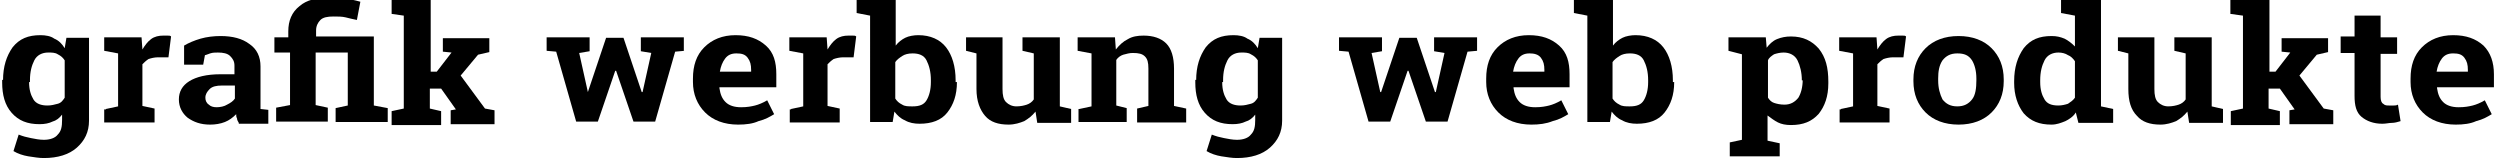
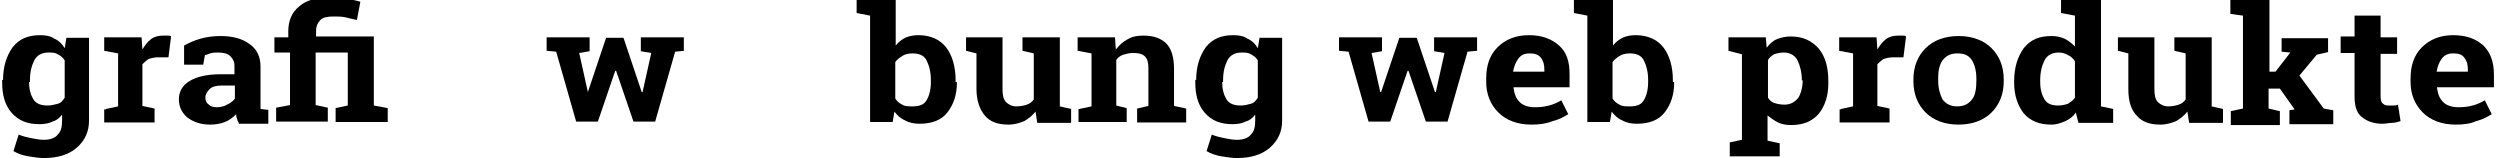
<svg xmlns="http://www.w3.org/2000/svg" version="1.1" id="Ebene_1" x="0px" y="0px" viewBox="0 0 575.8 36.4" style="enable-background:new 0 0 575.8 36.4;" xml:space="preserve">
  <g>
    <g>
      <path d="M0.7,18.5c0-3.2,0.8-5.6,2.2-7.6c1.6-2,3.6-2.8,6.4-2.8c1.2,0,2.4,0.2,3.2,0.8c1,0.4,1.8,1.2,2.4,2.2l0.4-2.4h5.2v19.1    c0,2.6-1,4.6-2.8,6.2s-4.4,2.4-7.6,2.4c-1.2,0-2.2-0.2-3.6-0.4c-1.2-0.2-2.4-0.6-3.4-1.2L4.3,31c1,0.4,1.8,0.6,2.8,0.8    c1,0.2,2,0.4,3,0.4c1.4,0,2.6-0.4,3.2-1.2c0.8-0.8,1-1.8,1-3.4v-1.2c-0.6,0.8-1.4,1.4-2.2,1.6c-0.8,0.4-1.8,0.6-3,0.6    c-2.8,0-4.8-0.8-6.4-2.6c-1.6-1.8-2.2-4.2-2.2-7v-0.6H0.7z M6.7,18.9c0,1.8,0.4,3,1,4c0.6,1,1.8,1.4,3.2,1.4c1,0,1.6-0.2,2.4-0.4    c0.8-0.2,1.2-0.8,1.6-1.4v-8.6c-0.4-0.6-0.8-1-1.6-1.4c-0.6-0.4-1.4-0.4-2.2-0.4c-1.4,0-2.6,0.6-3.2,1.8s-1,2.6-1,4.6v0.4H6.7z" />
      <path d="M24.4,25.1l2.8-0.6V12.3L24,11.7V8.6h8.6l0.2,2.8c0.6-1,1.2-1.8,2-2.4c0.8-0.6,1.8-0.8,2.8-0.8c0.4,0,0.6,0,1,0    s0.6,0,0.8,0.2l-0.6,4.8h-2.4c-0.8,0-1.6,0.2-2.2,0.4c-0.6,0.4-1,0.8-1.4,1.2v9.6l2.8,0.6v3.2H24v-3H24.4z" />
      <path d="M55,28.3c-0.2-0.4-0.4-0.6-0.4-1c-0.2-0.4-0.2-0.6-0.2-1c-0.8,0.8-1.6,1.4-2.6,1.8s-2.2,0.6-3.4,0.6    c-2.2,0-3.8-0.6-5.2-1.6c-1.2-1-2-2.4-2-4.2c0-1.8,0.8-3.2,2.4-4.2s4-1.6,7.2-1.6H54v-2c0-1-0.4-1.6-1-2.2    c-0.6-0.6-1.6-0.8-2.8-0.8c-0.6,0-1.2,0-1.8,0.2c-0.6,0.2-1,0.4-1.2,0.4l-0.4,2.2h-4.4v-4.4c1-0.6,2.4-1.2,3.8-1.6    c1.4-0.4,3-0.6,4.6-0.6c2.8,0,5,0.6,6.6,1.8c1.8,1.2,2.6,3,2.6,5.2v8.2c0,0.4,0,0.6,0,0.8s0,0.6,0,0.8l1.8,0.2v3.2H55V28.3z     M49.9,24.7c0.8,0,1.8-0.2,2.4-0.6c0.8-0.4,1.4-0.8,1.8-1.4v-3h-3c-1.2,0-2.2,0.2-2.8,0.8c-0.6,0.6-1,1.2-1,2    c0,0.6,0.2,1.2,0.8,1.6C48.5,24.5,49.1,24.7,49.9,24.7z" />
      <path d="M63.2,12.3V8.6h3.2V7.2c0-2.4,0.8-4.4,2.6-5.8c1.6-1.4,4-2,7.2-2c1,0,2.2,0,3.2,0.2s2.2,0.4,3.6,0.8l-0.8,4.2    c-1-0.2-1.8-0.4-2.6-0.6c-0.8-0.2-1.8-0.2-2.8-0.2c-1.4,0-2.4,0.2-3,0.8c-0.6,0.6-1,1.4-1,2.4v1.4h13.3v15.9l3.2,0.6v3.2H77.3    v-3.2l2.8-0.6V12.1h-7.4v12.1l2.8,0.6v3.2H63.6v-3.2l3.2-0.6V12.1h-3.6V12.3z" />
-       <path d="M90.2,3.2V0h9v16.5h1.4l3.4-4.4l-2-0.2V8.8h10.7v3.2l-2.6,0.6l-4,4.8l5.6,7.6l2.2,0.4v3.2h-10.1v-3.2l1.2-0.2l-3.4-4.8H99    v4.6l2.6,0.6v3.2H90.2v-3.2l2.8-0.6V3.6L90.2,3.2z" />
      <path d="M157.7,11.7l-2.2,0.2l-4.6,16.1h-5l-4-11.7h-0.2l-4,11.7h-5l-4.6-16.1l-2.2-0.2V8.6h9.9v3.2l-2.4,0.4l2,9l0,0l4.2-12.5h4    l4.2,12.5h0.2l2-9l-2.4-0.4V8.6h9.9V11.7z" />
-       <path d="M170,28.7c-3.2,0-5.8-1-7.6-2.8c-1.8-1.8-2.8-4.2-2.8-7v-0.8c0-3,0.8-5.4,2.6-7.2c1.8-1.8,4.2-2.8,7.2-2.8    c3,0,5.2,0.8,7,2.4c1.8,1.6,2.4,3.8,2.4,6.6v3h-13.1v0.2c0.2,1.4,0.6,2.4,1.4,3.2s2,1.2,3.6,1.2c1.4,0,2.4-0.2,3.2-0.4    c0.8-0.2,1.8-0.6,2.8-1.2l1.6,3.2c-1,0.6-2,1.2-3.6,1.6C173.4,28.5,171.8,28.7,170,28.7z M169.6,12.3c-1.2,0-2,0.4-2.6,1.2    c-0.6,0.8-1,1.8-1.2,3l0,0h7.2v-0.4c0-1.2-0.2-2-0.8-2.8C171.6,12.5,170.8,12.3,169.6,12.3z" />
-       <path d="M182.2,25.1l2.8-0.6V12.3l-3.2-0.6V8.6h8.6l0.2,2.8c0.6-1,1.2-1.8,2-2.4c0.8-0.6,1.8-0.8,2.8-0.8c0.4,0,0.6,0,1,0    s0.6,0,0.8,0.2l-0.6,4.8h-2.4c-0.8,0-1.6,0.2-2.2,0.4c-0.6,0.4-1,0.8-1.4,1.2v9.6l2.8,0.6v3.2h-11.5v-3H182.2z" />
      <path d="M220.4,18.9c0,3-0.8,5.2-2.2,7c-1.4,1.8-3.6,2.6-6.4,2.6c-1.2,0-2.4-0.2-3.4-0.8c-1-0.4-1.8-1.2-2.4-2l-0.4,2.4h-5.2V3.6    L197.3,3v-3.2h9v10.7c0.6-0.8,1.4-1.4,2.2-1.8c0.8-0.4,2-0.6,3-0.6c2.8,0,5,1,6.4,2.8s2.2,4.4,2.2,7.6v0.4H220.4z M214.4,18.5    c0-2-0.4-3.4-1-4.6c-0.6-1.2-1.8-1.6-3.2-1.6c-1,0-1.8,0.2-2.4,0.6c-0.6,0.4-1.2,0.8-1.6,1.4v8.4c0.4,0.6,0.8,1,1.6,1.4    c0.6,0.4,1.4,0.4,2.4,0.4c1.6,0,2.6-0.4,3.2-1.4c0.6-1,1-2.4,1-4.2V18.5z" />
      <path d="M238.5,25.7c-0.8,1-1.6,1.6-2.6,2.2c-1,0.4-2.2,0.8-3.6,0.8c-2.4,0-4.2-0.6-5.4-2c-1.2-1.4-2-3.4-2-6.2v-8.2l-2.4-0.6V8.6    h2.4h6v11.9c0,1.4,0.2,2.4,0.8,3c0.6,0.6,1.4,1,2.4,1c1,0,1.8-0.2,2.4-0.4s1.2-0.6,1.6-1.2V12.3l-2.6-0.6V8.6h2.6h6v15.9l2.6,0.6    v3.2h-7.8L238.5,25.7z" />
      <path d="M248.6,25.1l2.8-0.6V12.3l-3.2-0.6V8.6h8.6l0.2,2.8c0.8-1,1.6-1.8,2.8-2.4c1-0.6,2.2-0.8,3.6-0.8c2.2,0,4,0.6,5.2,1.8    c1.2,1.2,1.8,3.2,1.8,5.8v8.6l2.8,0.6v3.2h-11.3v-3.2l2.6-0.6v-8.6c0-1.4-0.2-2.2-0.8-2.8c-0.6-0.6-1.4-0.8-2.8-0.8    c-0.8,0-1.4,0.2-2.2,0.4c-0.6,0.2-1.2,0.6-1.6,1.2v10.5l2.4,0.6v3.2h-11.1v-3H248.6z" />
      <path d="M275.5,18.5c0-3.2,0.8-5.6,2.2-7.6c1.6-2,3.6-2.8,6.4-2.8c1.2,0,2.4,0.2,3.2,0.8c1,0.4,1.8,1.2,2.4,2.2l0.4-2.4h5.2v19.1    c0,2.6-1,4.6-2.8,6.2c-1.8,1.6-4.4,2.4-7.6,2.4c-1.2,0-2.2-0.2-3.6-0.4c-1.2-0.2-2.4-0.6-3.4-1.2l1.2-3.8c1,0.4,1.8,0.6,2.8,0.8    c1,0.2,2,0.4,3,0.4c1.4,0,2.6-0.4,3.2-1.2c0.8-0.8,1-1.8,1-3.4v-1.2c-0.6,0.8-1.4,1.4-2.2,1.6c-0.8,0.4-1.8,0.6-3,0.6    c-2.8,0-4.8-0.8-6.4-2.6c-1.6-1.8-2.2-4.2-2.2-7v-0.6H275.5z M281.5,18.9c0,1.8,0.4,3,1,4c0.6,1,1.8,1.4,3.2,1.4    c1,0,1.6-0.2,2.4-0.4c0.8-0.2,1.2-0.8,1.6-1.4v-8.6c-0.4-0.6-0.8-1-1.6-1.4c-0.6-0.4-1.4-0.4-2.2-0.4c-1.4,0-2.6,0.6-3.2,1.8    s-1,2.6-1,4.6v0.4H281.5z" />
      <path d="M340.2,11.7l-2.2,0.2l-4.6,16.1h-5l-4-11.7h-0.2l-4,11.7h-5l-4.6-16.1l-2.2-0.2V8.6h9.9v3.2l-2.4,0.4l2,9h0.2l4.2-12.5h4    l4.2,12.5h0.2l2-9l-2.4-0.4V8.6h9.9v3.2H340.2z" />
      <path d="M352.7,28.7c-3.2,0-5.8-1-7.6-2.8c-1.8-1.8-2.8-4.2-2.8-7v-0.8c0-3,0.8-5.4,2.6-7.2s4.2-2.8,7.2-2.8s5.2,0.8,7,2.4    c1.8,1.6,2.4,3.8,2.4,6.6v3h-12.9v0.2c0.2,1.4,0.6,2.4,1.4,3.2c0.8,0.8,2,1.2,3.6,1.2c1.4,0,2.4-0.2,3.2-0.4    c0.8-0.2,1.8-0.6,2.8-1.2l1.6,3.2c-1,0.6-2,1.2-3.6,1.6C356.1,28.5,354.5,28.7,352.7,28.7z M352.3,12.3c-1.2,0-2,0.4-2.6,1.2    c-0.6,0.8-1,1.8-1.2,3l0,0h7.2v-0.4c0-1.2-0.2-2-0.8-2.8C354.3,12.5,353.3,12.3,352.3,12.3z" />
      <path d="M385.6,18.9c0,3-0.8,5.2-2.2,7c-1.4,1.8-3.6,2.6-6.4,2.6c-1.2,0-2.4-0.2-3.4-0.8c-1-0.4-1.8-1.2-2.4-2l-0.4,2.4h-5.2V3.6    L362.5,3v-3.2h9v10.7c0.6-0.8,1.4-1.4,2.2-1.8c0.8-0.4,2-0.6,3-0.6c2.8,0,5,1,6.4,2.8c1.4,1.8,2.2,4.4,2.2,7.6v0.4H385.6z     M379.6,18.5c0-2-0.4-3.4-1-4.6c-0.6-1.2-1.8-1.6-3.2-1.6c-1,0-1.8,0.2-2.4,0.6c-0.6,0.4-1.2,0.8-1.6,1.4v8.4    c0.4,0.6,0.8,1,1.6,1.4c0.6,0.4,1.4,0.4,2.4,0.4c1.6,0,2.6-0.4,3.2-1.4c0.6-1,1-2.4,1-4.2V18.5z" />
      <path d="M398.1,11.7V8.6h8.6l0.2,2.4c0.6-0.8,1.4-1.6,2.4-2s2-0.6,3.2-0.6c2.8,0,4.8,1,6.4,2.8c1.6,2,2.2,4.4,2.2,7.6v0.4    c0,3-0.8,5.2-2.2,7c-1.6,1.8-3.6,2.6-6.4,2.6c-1.2,0-2.2-0.2-3-0.6s-1.6-1-2.4-1.6v5.8l2.8,0.6V36h-11.5v-3.2l2.8-0.6V12.5    L398.1,11.7z M415,18.5c0-1.8-0.4-3.4-1-4.6c-0.6-1.2-1.8-1.8-3.2-1.8c-0.8,0-1.6,0.2-2.2,0.4c-0.6,0.4-1.2,0.8-1.4,1.4v8.6    c0.4,0.6,0.8,1,1.4,1.2c0.6,0.2,1.4,0.4,2.4,0.4c1.4,0,2.4-0.6,3.2-1.6c0.6-1,1-2.4,1-4.2v0.2H415z" />
      <path d="M424,25.1l2.8-0.6V12.3l-3.2-0.6V8.6h8.6l0.2,2.8c0.6-1,1.2-1.8,2-2.4c0.8-0.6,1.8-0.8,2.8-0.8c0.4,0,0.6,0,1,0    s0.6,0,0.8,0.2l-0.6,4.8h-2.4c-0.8,0-1.6,0.2-2.2,0.4c-0.6,0.4-1,0.8-1.4,1.2v9.6l2.8,0.6v3.2h-11.5v-3H424z" />
      <path d="M440.7,18.3c0-3,1-5.4,2.8-7.2c1.8-1.8,4.4-2.8,7.6-2.8c3.2,0,5.8,1,7.6,2.8s2.8,4.2,2.8,7.2v0.4c0,3-1,5.4-2.8,7.2    c-1.8,1.8-4.4,2.8-7.6,2.8c-3.2,0-5.8-1-7.6-2.8s-2.8-4.2-2.8-7.2V18.3z M446.4,18.5c0,1.8,0.4,3.2,1,4.4c0.8,1,1.8,1.6,3.4,1.6    c1.6,0,2.6-0.6,3.4-1.6c0.8-1,1-2.6,1-4.4v-0.4c0-1.8-0.4-3.2-1-4.2c-0.8-1.2-1.8-1.6-3.4-1.6c-1.6,0-2.6,0.6-3.4,1.6    c-0.8,1.2-1,2.6-1,4.2V18.5z" />
      <path d="M478.1,25.9c-0.6,1-1.6,1.6-2.4,2c-1,0.4-2,0.8-3.2,0.8c-2.8,0-4.8-0.8-6.4-2.6c-1.4-1.8-2.2-4.2-2.2-7v-0.4    c0-3.2,0.8-5.6,2.2-7.6c1.6-2,3.6-2.8,6.4-2.8c1.2,0,2,0.2,3,0.6c0.8,0.4,1.6,1,2.4,1.8V3.6L474.7,3v-3.2h3.2h6v24.7l2.8,0.6v3.2    h-8L478.1,25.9z M469.9,18.9c0,1.8,0.4,3,1,4c0.6,1,1.6,1.4,3.2,1.4c0.8,0,1.6-0.2,2.2-0.4c0.6-0.4,1.2-0.8,1.6-1.4v-8.4    c-0.4-0.6-1-1.2-1.6-1.4c-0.6-0.4-1.4-0.6-2.2-0.6c-1.4,0-2.6,0.6-3.2,1.8c-0.6,1.2-1,2.6-1,4.6V18.9z" />
      <path d="M503.8,25.7c-0.8,1-1.6,1.6-2.6,2.2c-1,0.4-2.2,0.8-3.6,0.8c-2.4,0-4.2-0.6-5.4-2c-1.4-1.4-2-3.4-2-6.2v-8.2l-2.4-0.6V8.6    h2.4h6v11.9c0,1.4,0.2,2.4,0.8,3s1.4,1,2.4,1c1,0,1.8-0.2,2.4-0.4c0.6-0.2,1.2-0.6,1.6-1.2V12.3l-2.6-0.6V8.6h2.6h6v15.9l2.6,0.6    v3.2h-7.8L503.8,25.7z" />
      <path d="M513.7,3.2V0h9v16.5h1.4l3.4-4.4l-2-0.2V8.8h10.7v3.2l-2.6,0.6l-4,4.8l5.6,7.6l2.2,0.4v3.2h-10.1v-3.2l1.2-0.2l-3.4-4.8    h-2.6v4.6l2.6,0.6v3.2h-11.3v-3.2l2.8-0.6V3.6L513.7,3.2z" />
      <path d="M548.3,3.8v4.8h3.8v3.8h-3.8v9.9c0,0.8,0.2,1.4,0.6,1.6c0.4,0.4,0.8,0.4,1.4,0.4c0.4,0,0.8,0,1,0c0.4,0,0.6,0,1-0.2    l0.6,3.8c-0.6,0.2-1.4,0.4-2,0.4c-0.6,0-1.4,0.2-2.2,0.2c-2,0-3.6-0.6-4.8-1.6s-1.6-2.6-1.6-4.8v-9.9h-3.2V8.4h3.2V3.6h6V3.8z" />
      <path d="M565.6,28.7c-3.2,0-5.8-1-7.6-2.8s-2.8-4.2-2.8-7v-0.8c0-3,0.8-5.4,2.6-7.2c1.8-1.8,4.2-2.8,7.2-2.8s5.2,0.8,7,2.4    c1.6,1.6,2.4,3.8,2.4,6.6v3h-13.1v0.2c0.2,1.4,0.6,2.4,1.4,3.2c0.8,0.8,2,1.2,3.6,1.2c1.4,0,2.4-0.2,3.2-0.4s1.8-0.6,2.8-1.2    l1.6,3.2c-1,0.6-2,1.2-3.6,1.6C569,28.5,567.4,28.7,565.6,28.7z M565,12.3c-1.2,0-2,0.4-2.6,1.2c-0.6,0.8-1,1.8-1.2,3l0,0h7.2    v-0.4c0-1.2-0.2-2-0.8-2.8C567,12.5,566.2,12.3,565,12.3z" />
    </g>
  </g>
</svg>